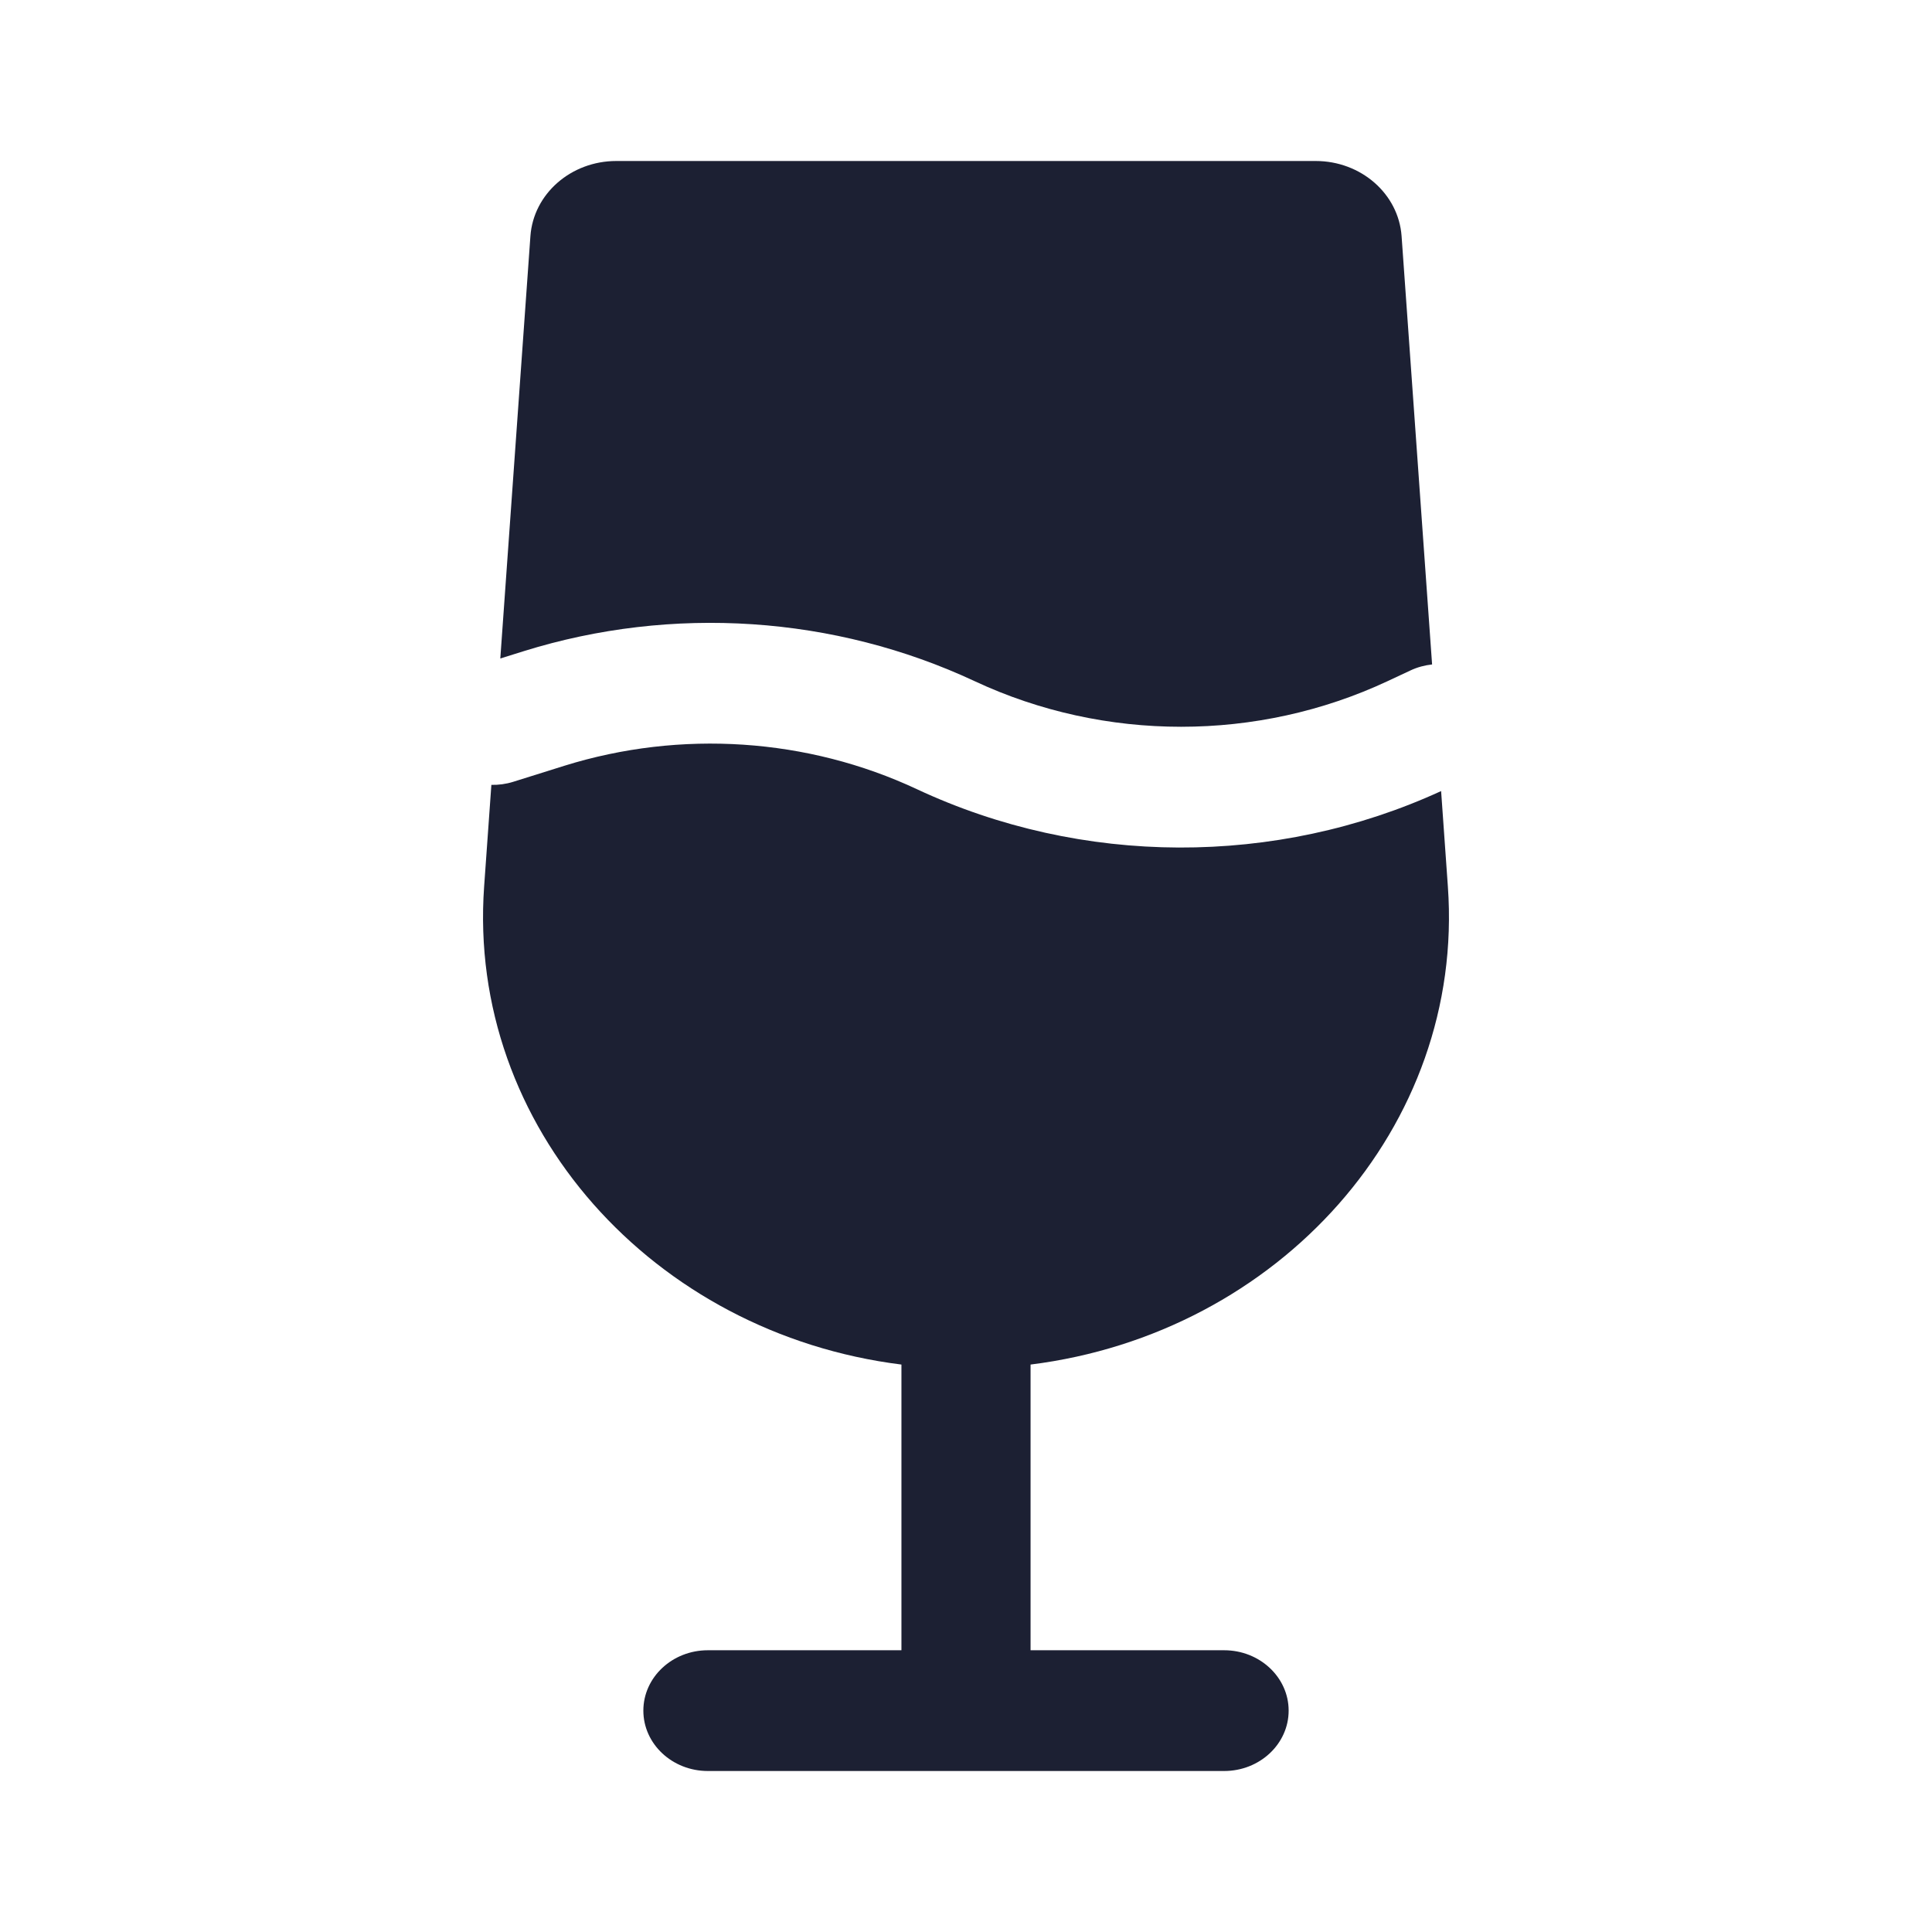
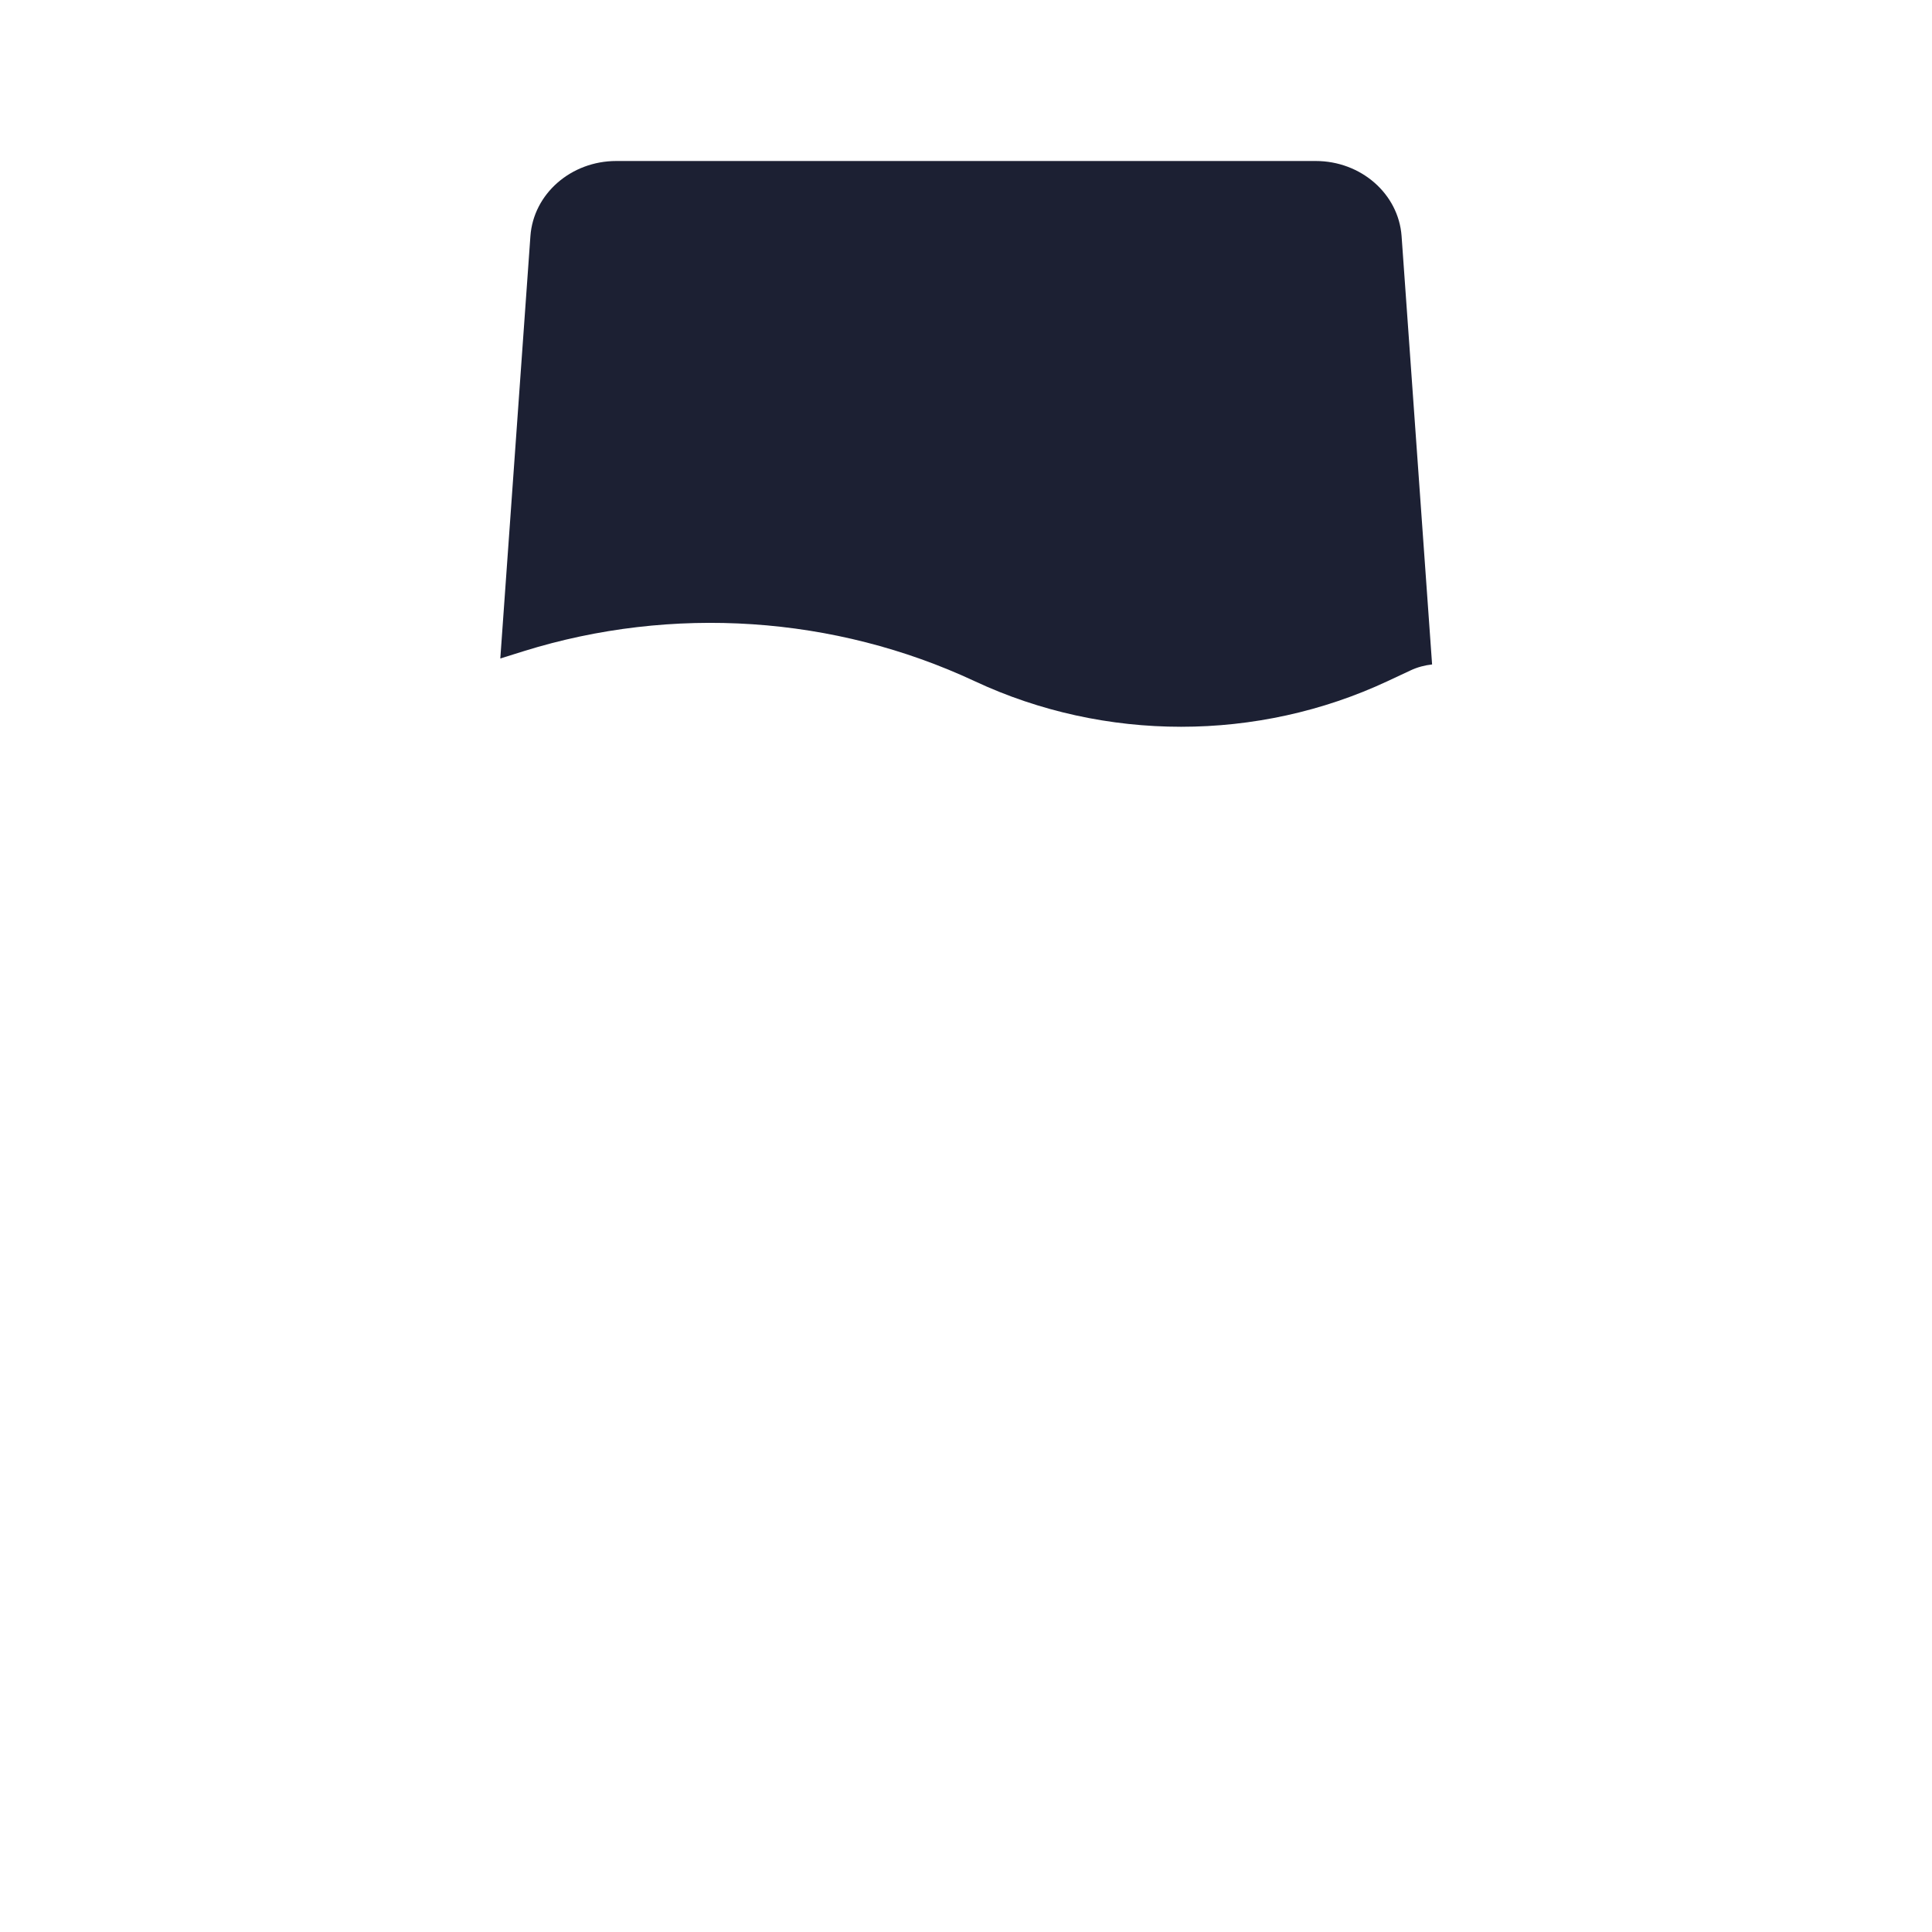
<svg xmlns="http://www.w3.org/2000/svg" fill="#1C2033" width="52" height="52" viewBox="0 0 24 24">
  <path d="M6.589 2.933C6.627 2.408 7.093 2 7.656 2H16.344C16.907 2 17.373 2.408 17.411 2.933L17.79 8.254C17.698 8.264 17.607 8.288 17.52 8.329L17.236 8.462C15.622 9.217 13.722 9.217 12.108 8.462C10.367 7.648 8.352 7.514 6.506 8.089L6.215 8.18L6.589 2.933Z" />
-   <path d="M11.391 9.804C13.439 10.762 15.848 10.77 17.902 9.827L17.986 11.013C18.199 13.999 15.883 16.566 12.802 16.951V20.5H15.207C15.649 20.5 16.008 20.836 16.008 21.25C16.008 21.664 15.649 22 15.207 22H8.793C8.351 22 7.992 21.664 7.992 21.25C7.992 20.836 8.351 20.5 8.793 20.5H11.198V16.951C8.117 16.566 5.801 13.999 6.014 11.013L6.104 9.75C6.193 9.752 6.285 9.74 6.375 9.712L7.013 9.512C8.456 9.063 10.031 9.167 11.391 9.804Z" />
</svg>